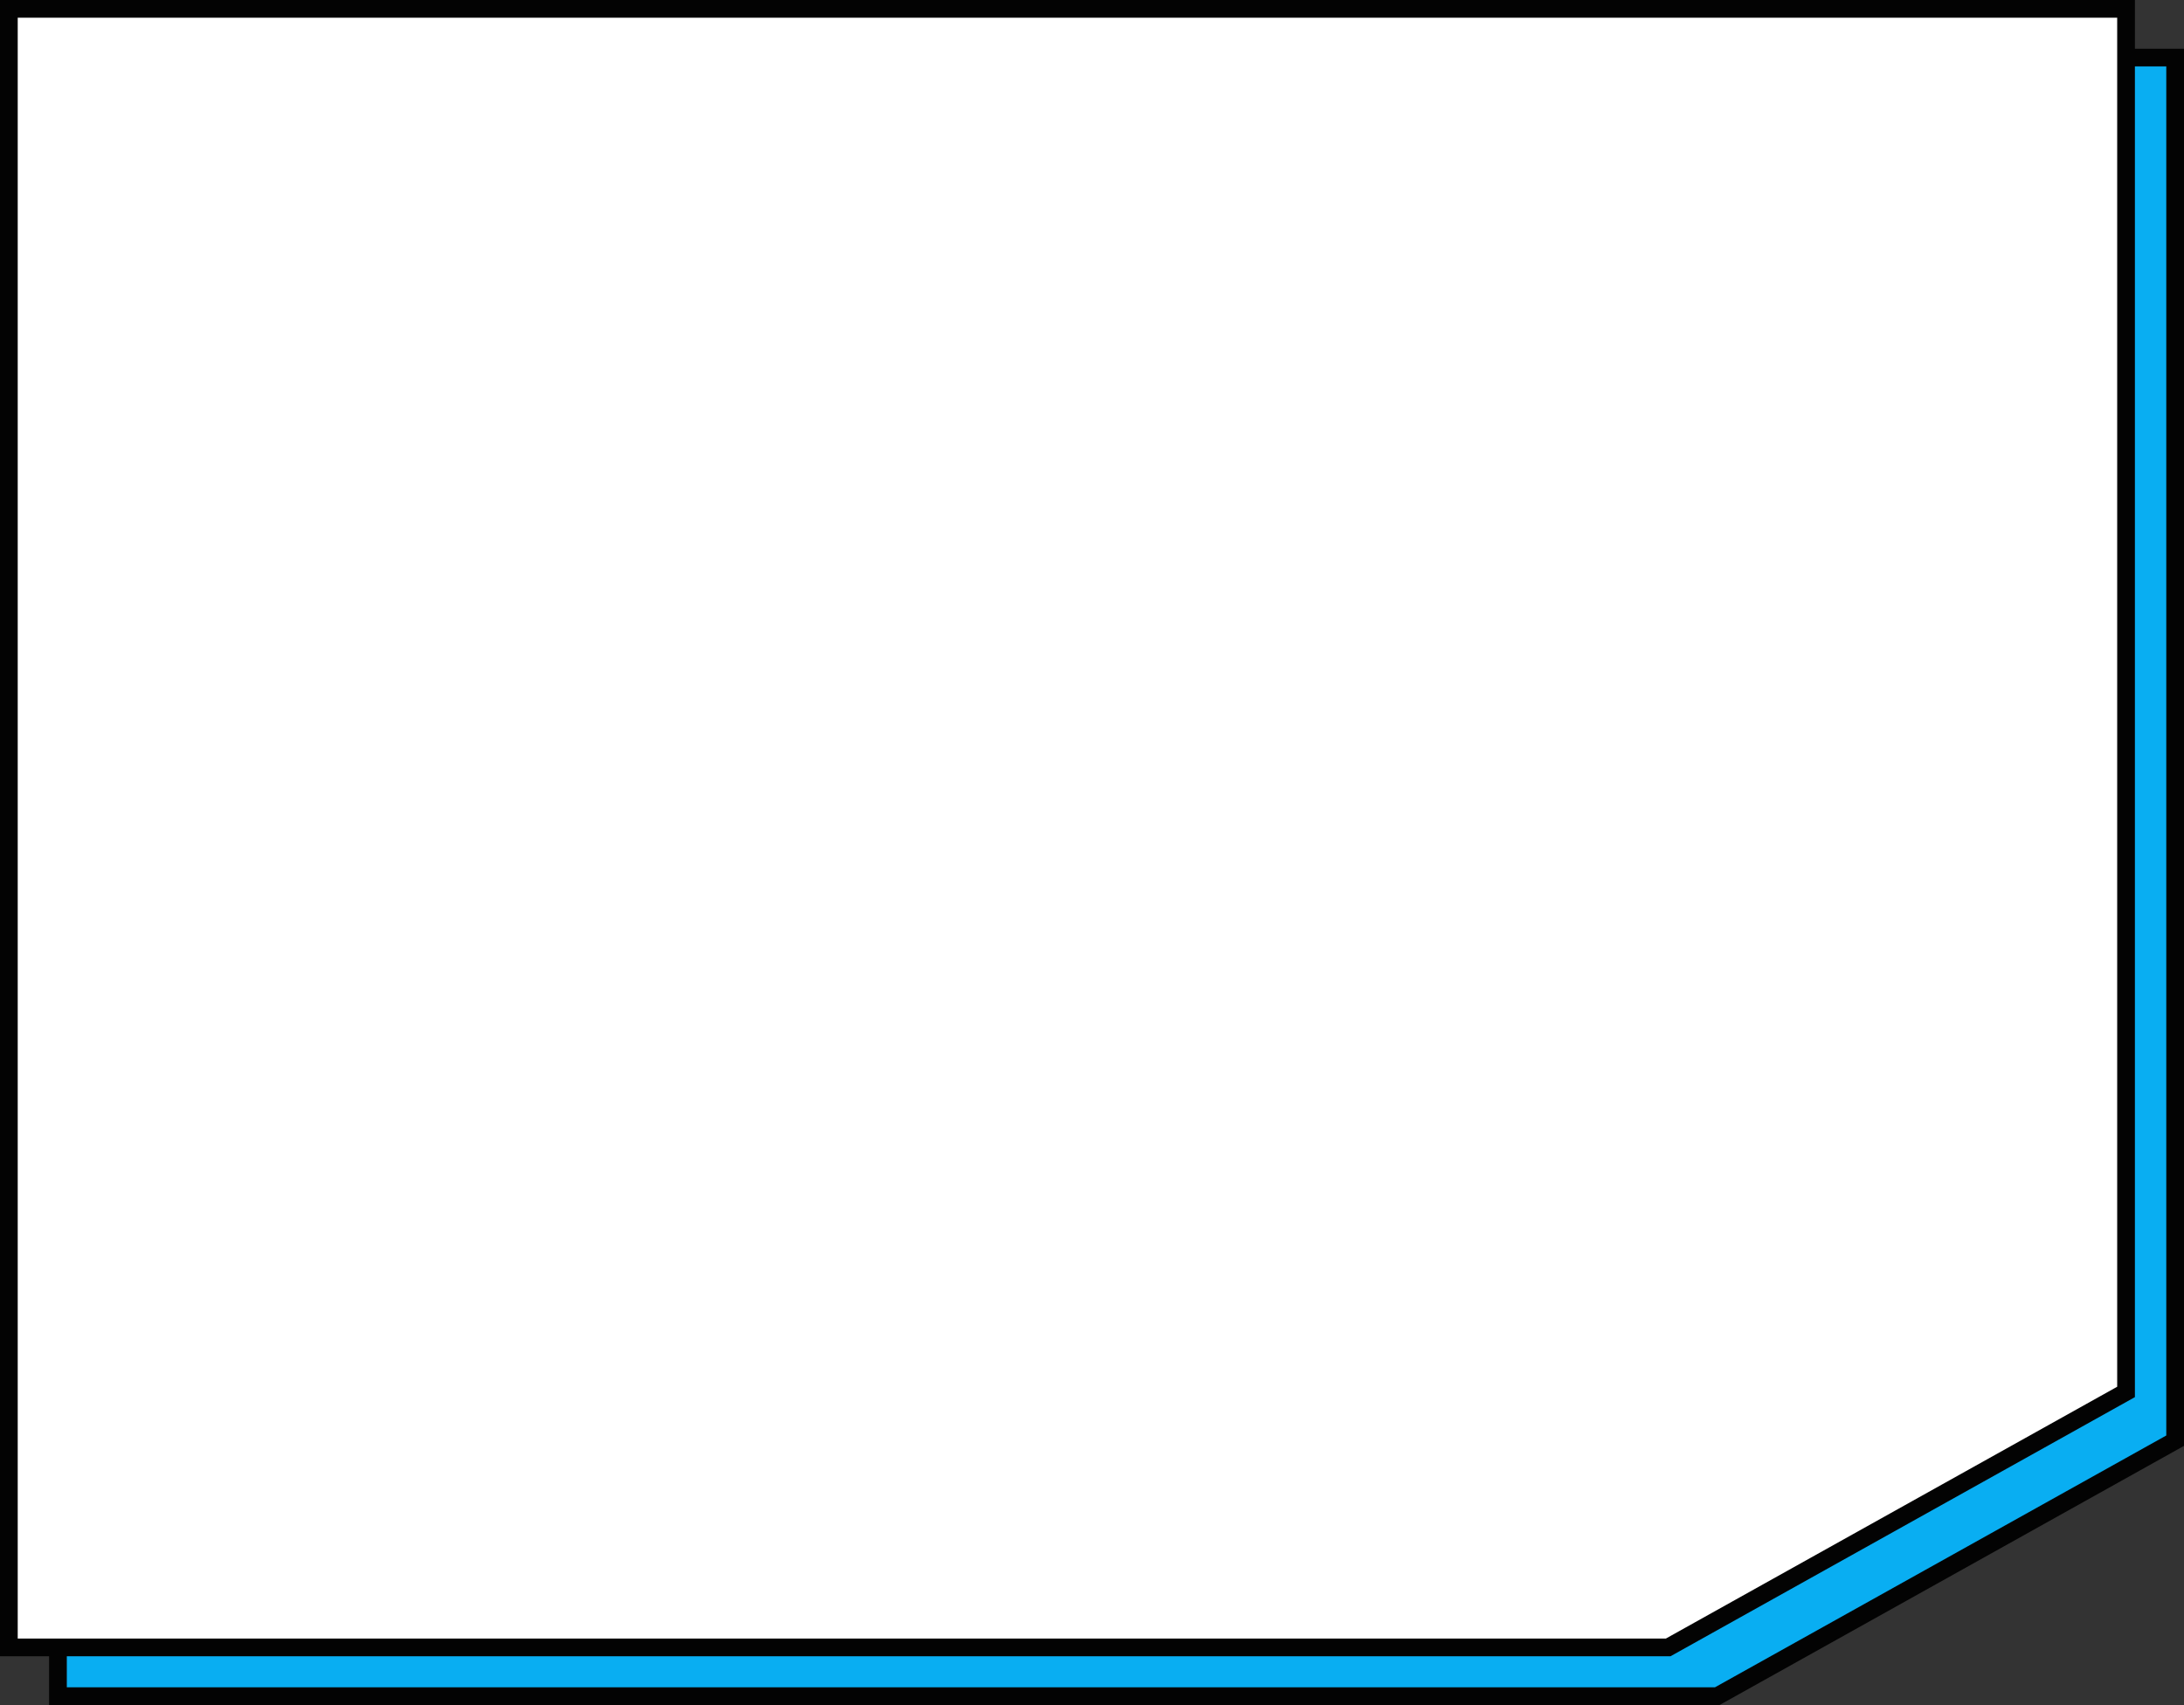
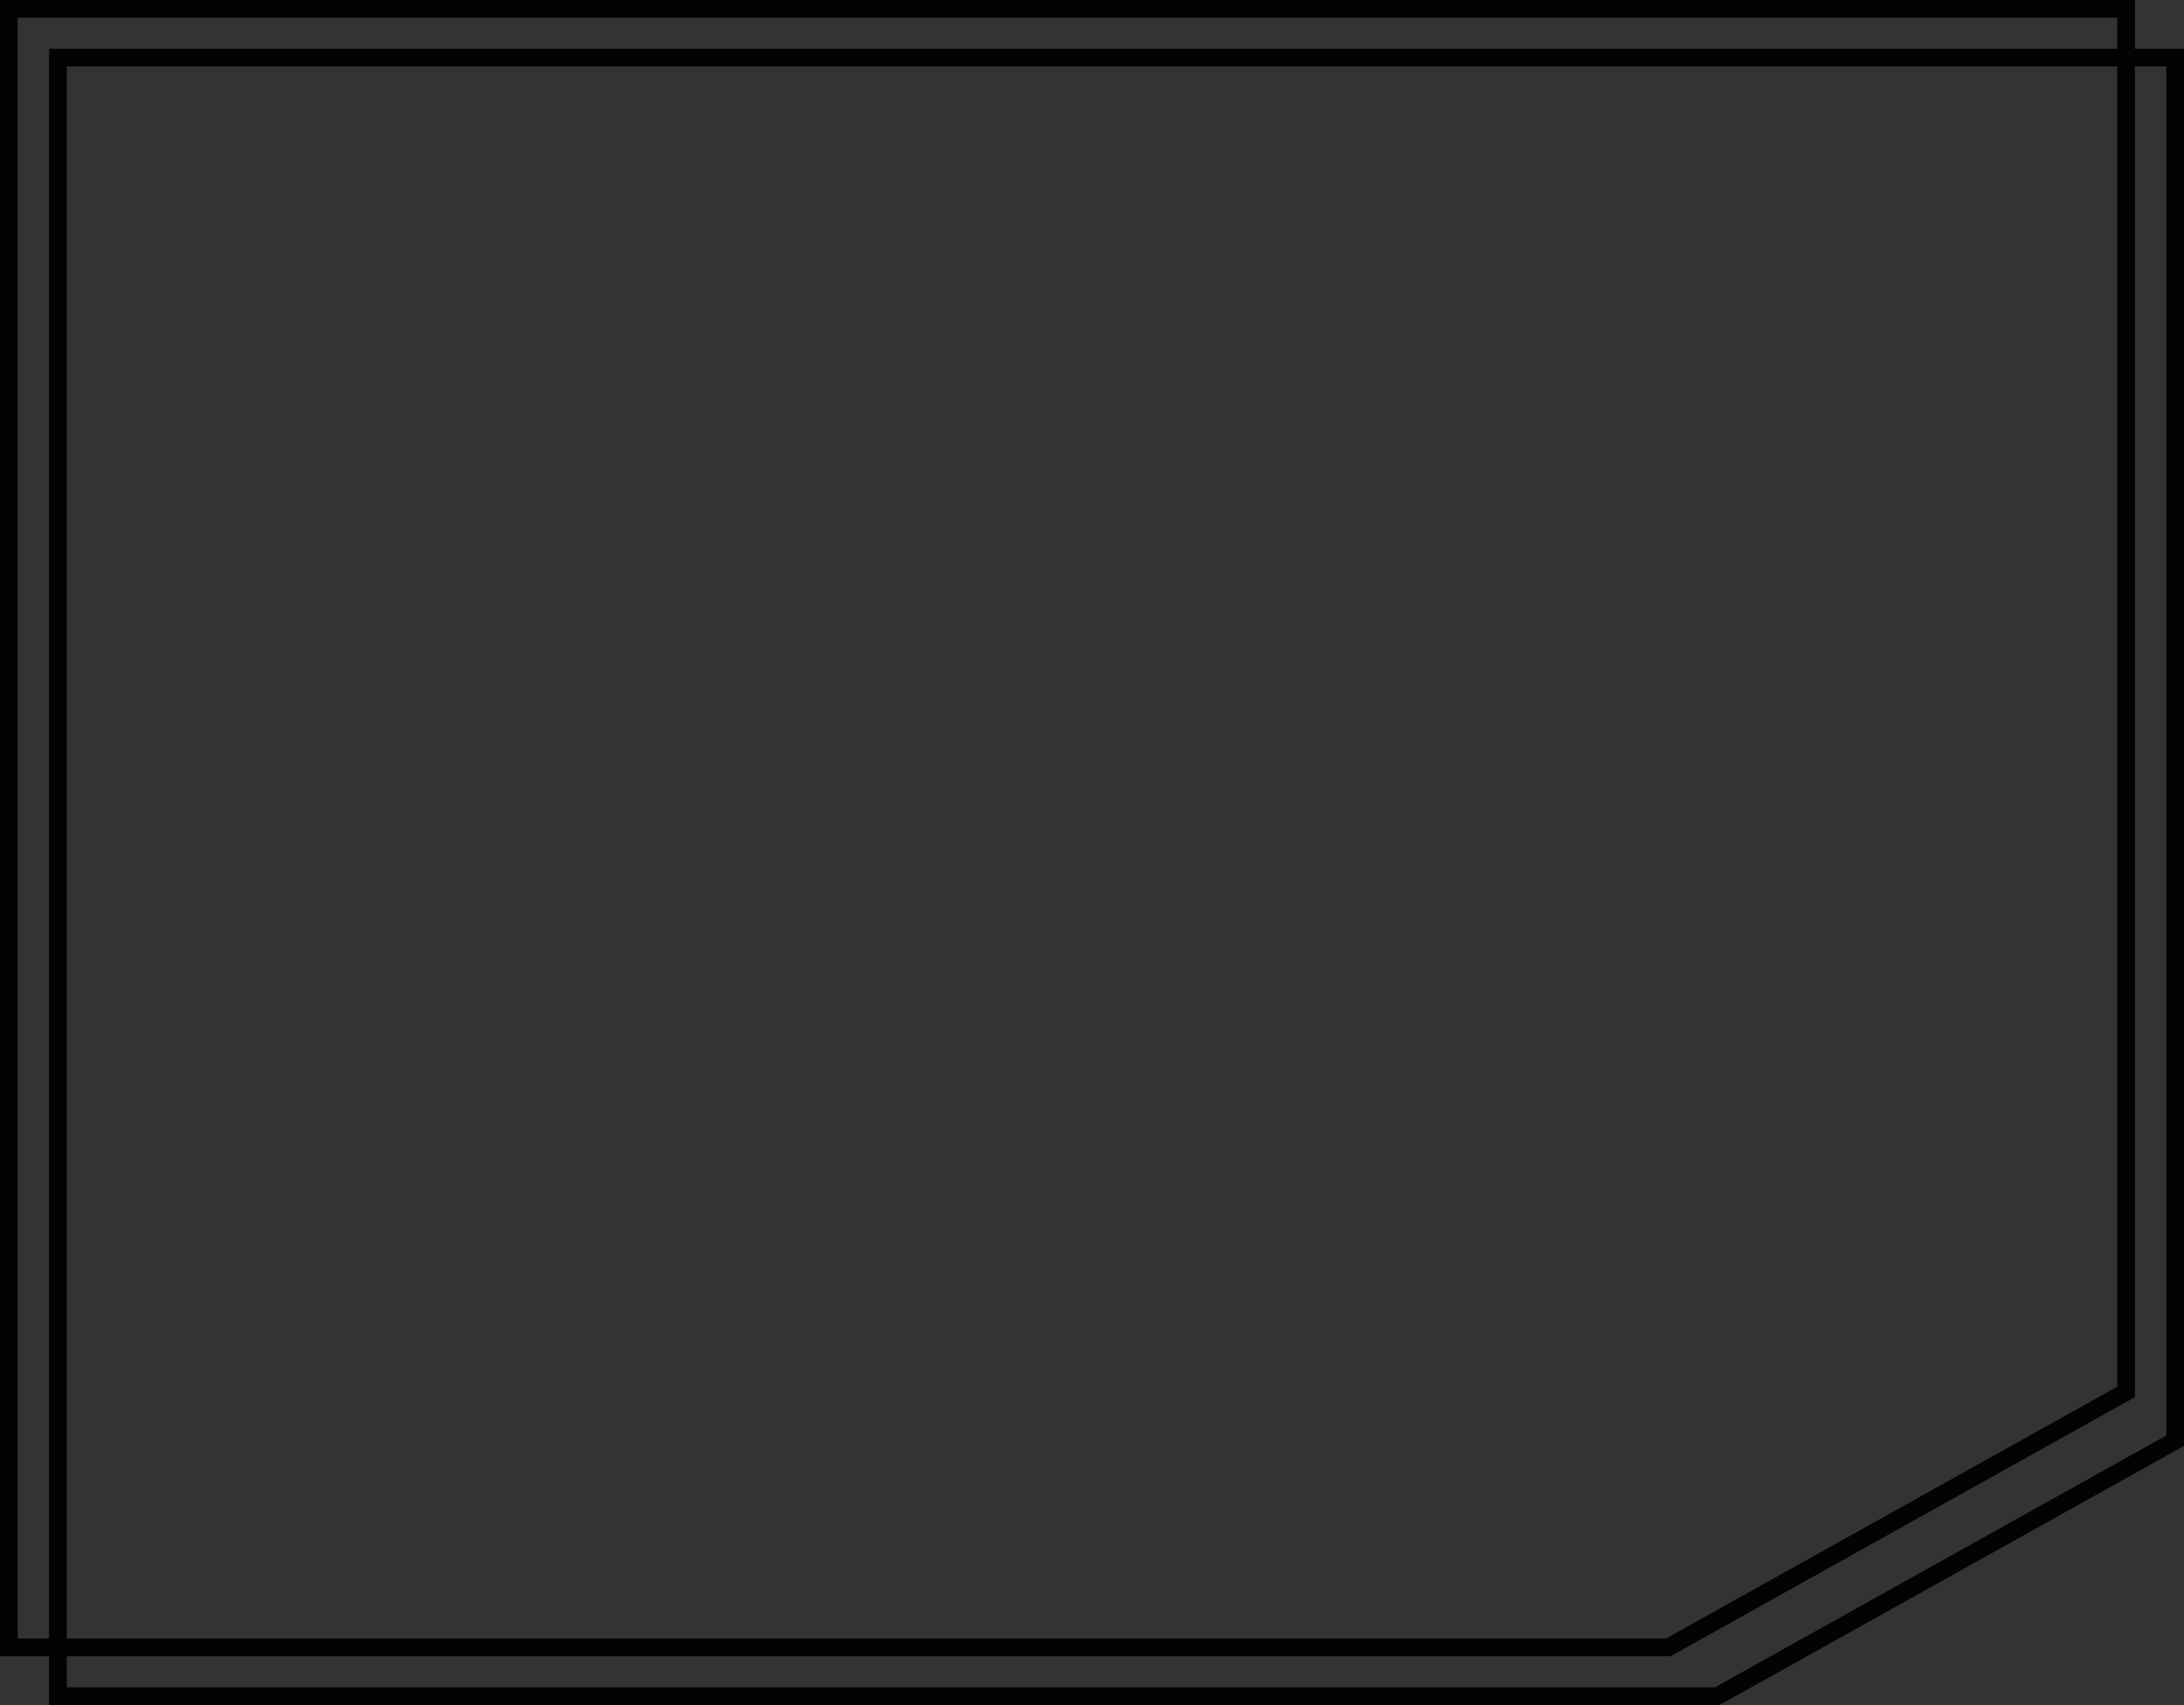
<svg xmlns="http://www.w3.org/2000/svg" width="246.542" height="192.504">
  <rect width="100%" height="100%" fill="#333333" stroke="none" />
  <g data-name="パス 1351" fill="#09aef2">
-     <path d="M193.85 191.504H6.543v-185h239v156.154l-51.691 28.846z" />
    <path d="M7.542 7.504v183h186.049l50.951-28.433V7.504h-237m-2-2h241v157.74l-52.431 29.26H5.542v-187z" fill="#030303" />
  </g>
  <g data-name="パス 1350" fill="#fff">
-     <path d="M188.309 186H1V1h239v156.154L188.309 186z" />
    <path d="M2 2v183h186.049L239 156.567V2H2M0 0h241v157.74L188.569 187H0V0z" fill="#030303" />
  </g>
</svg>